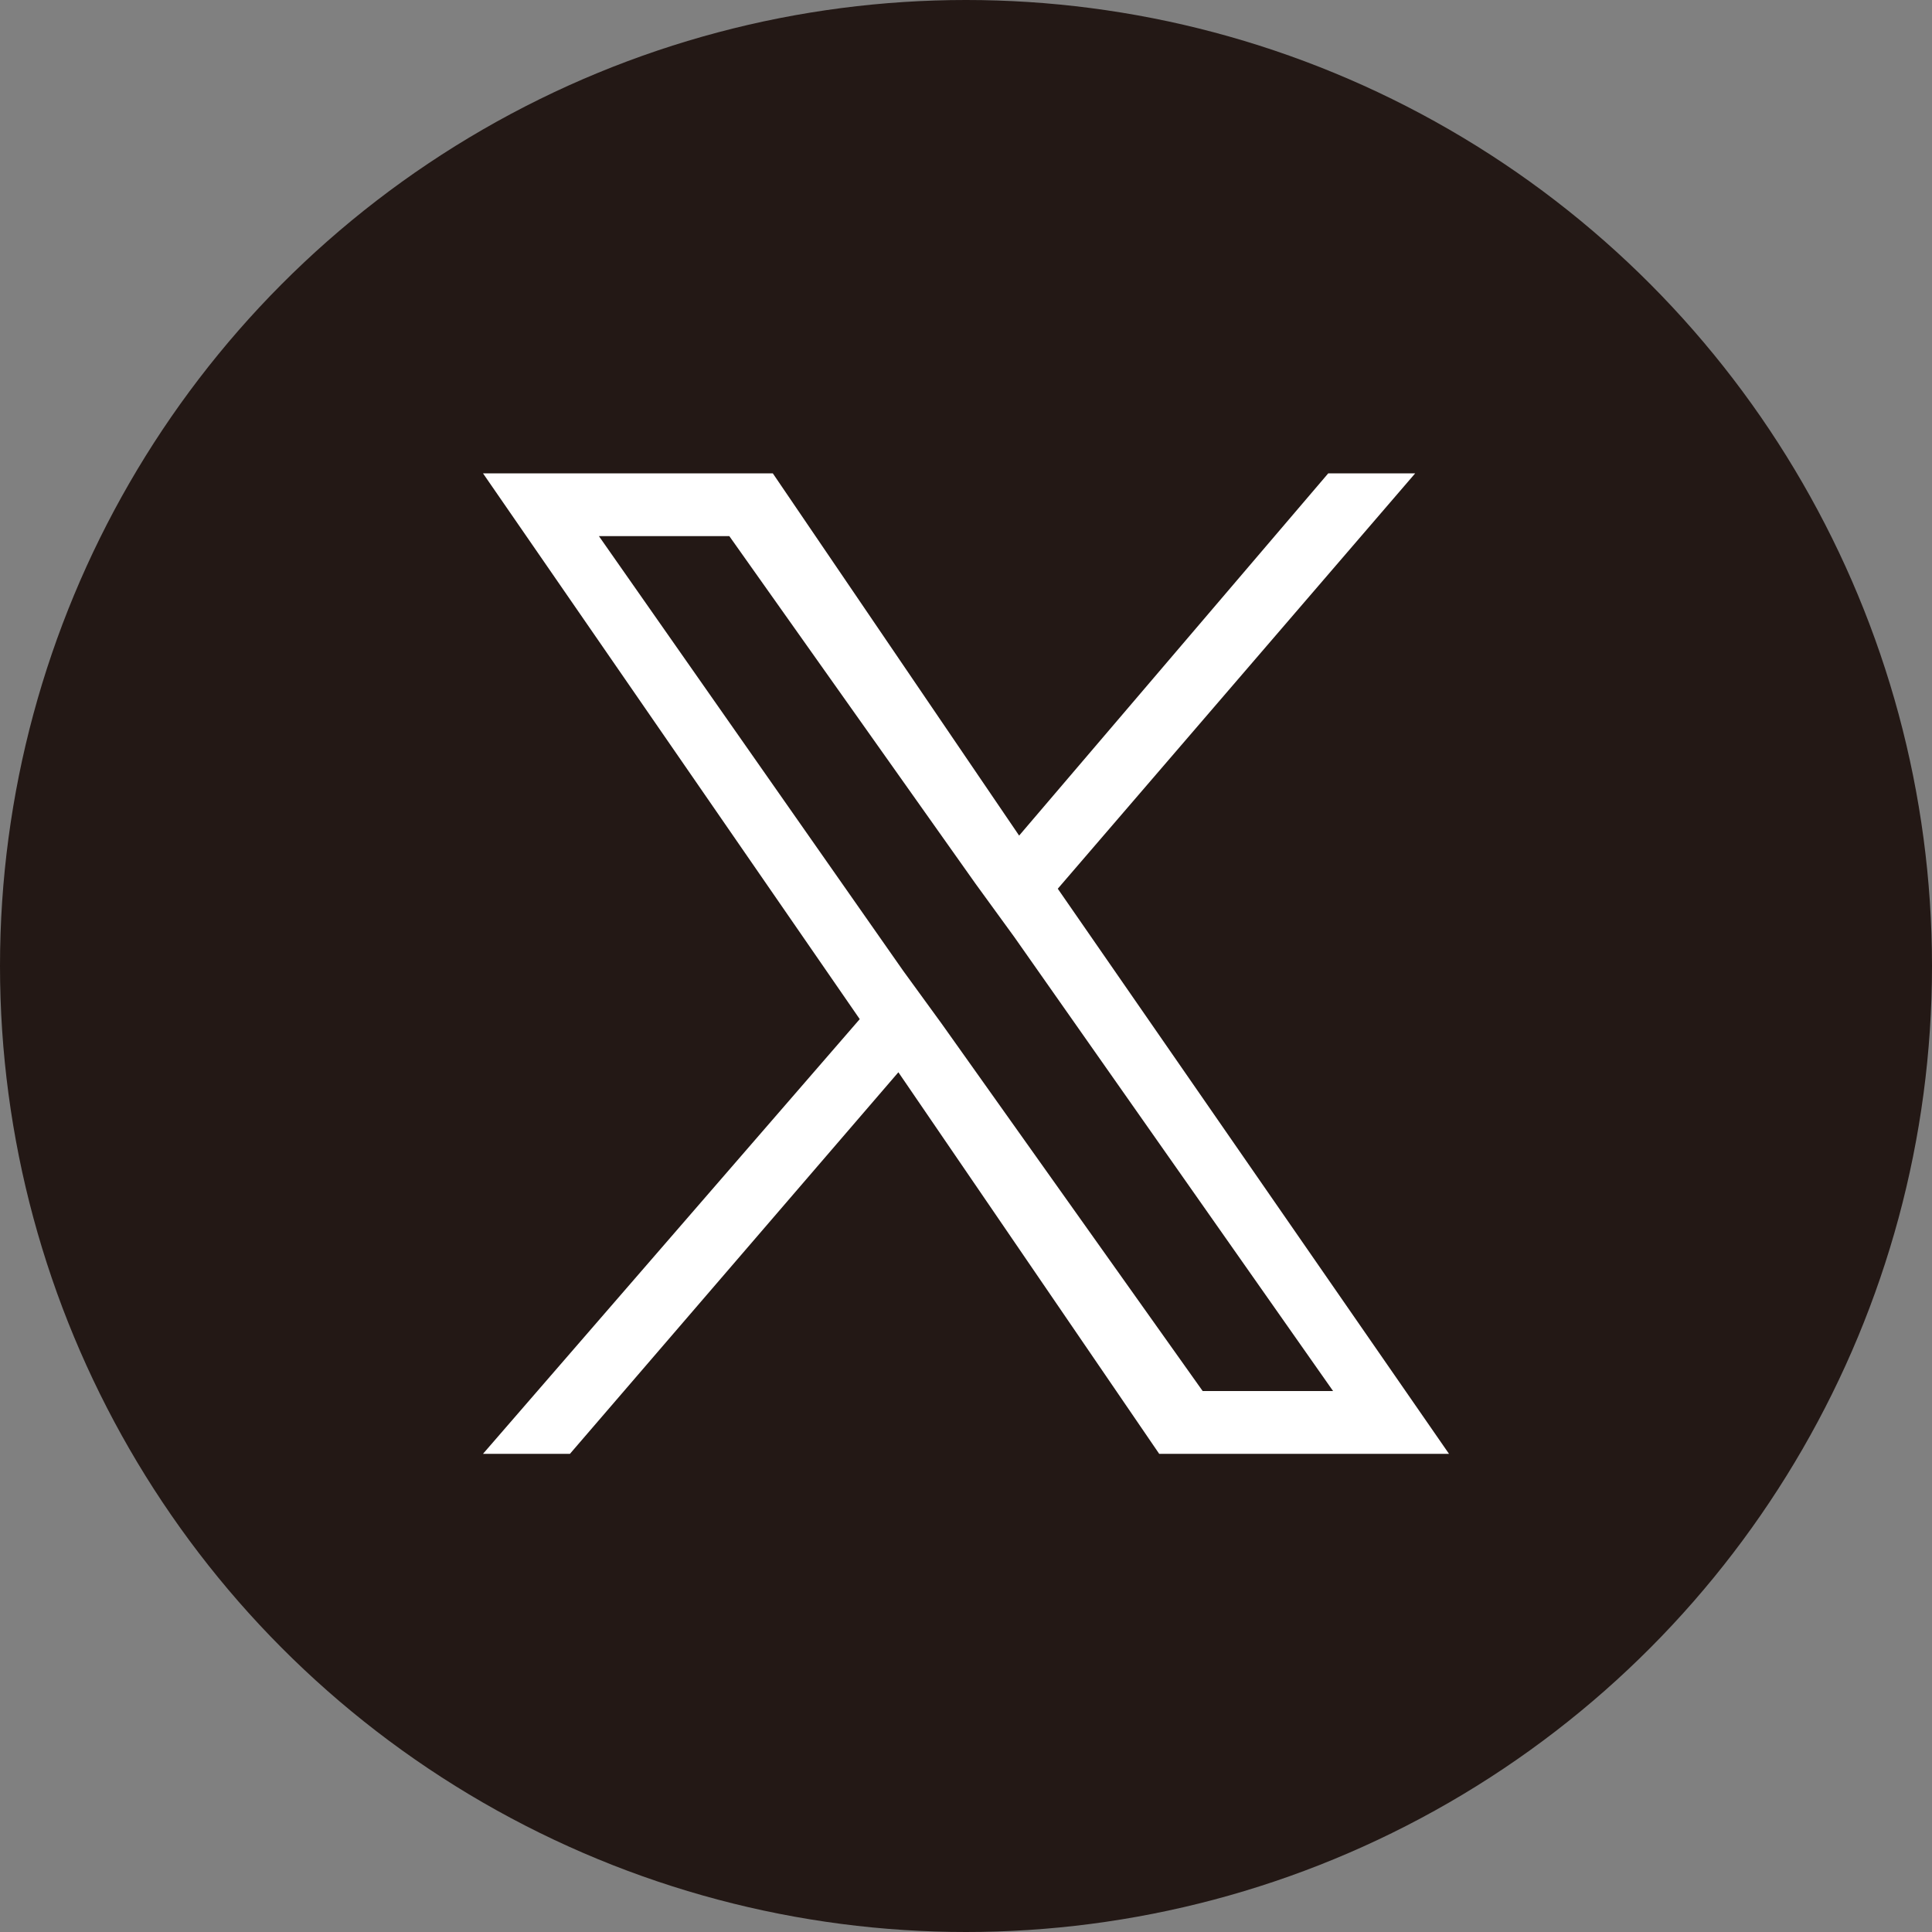
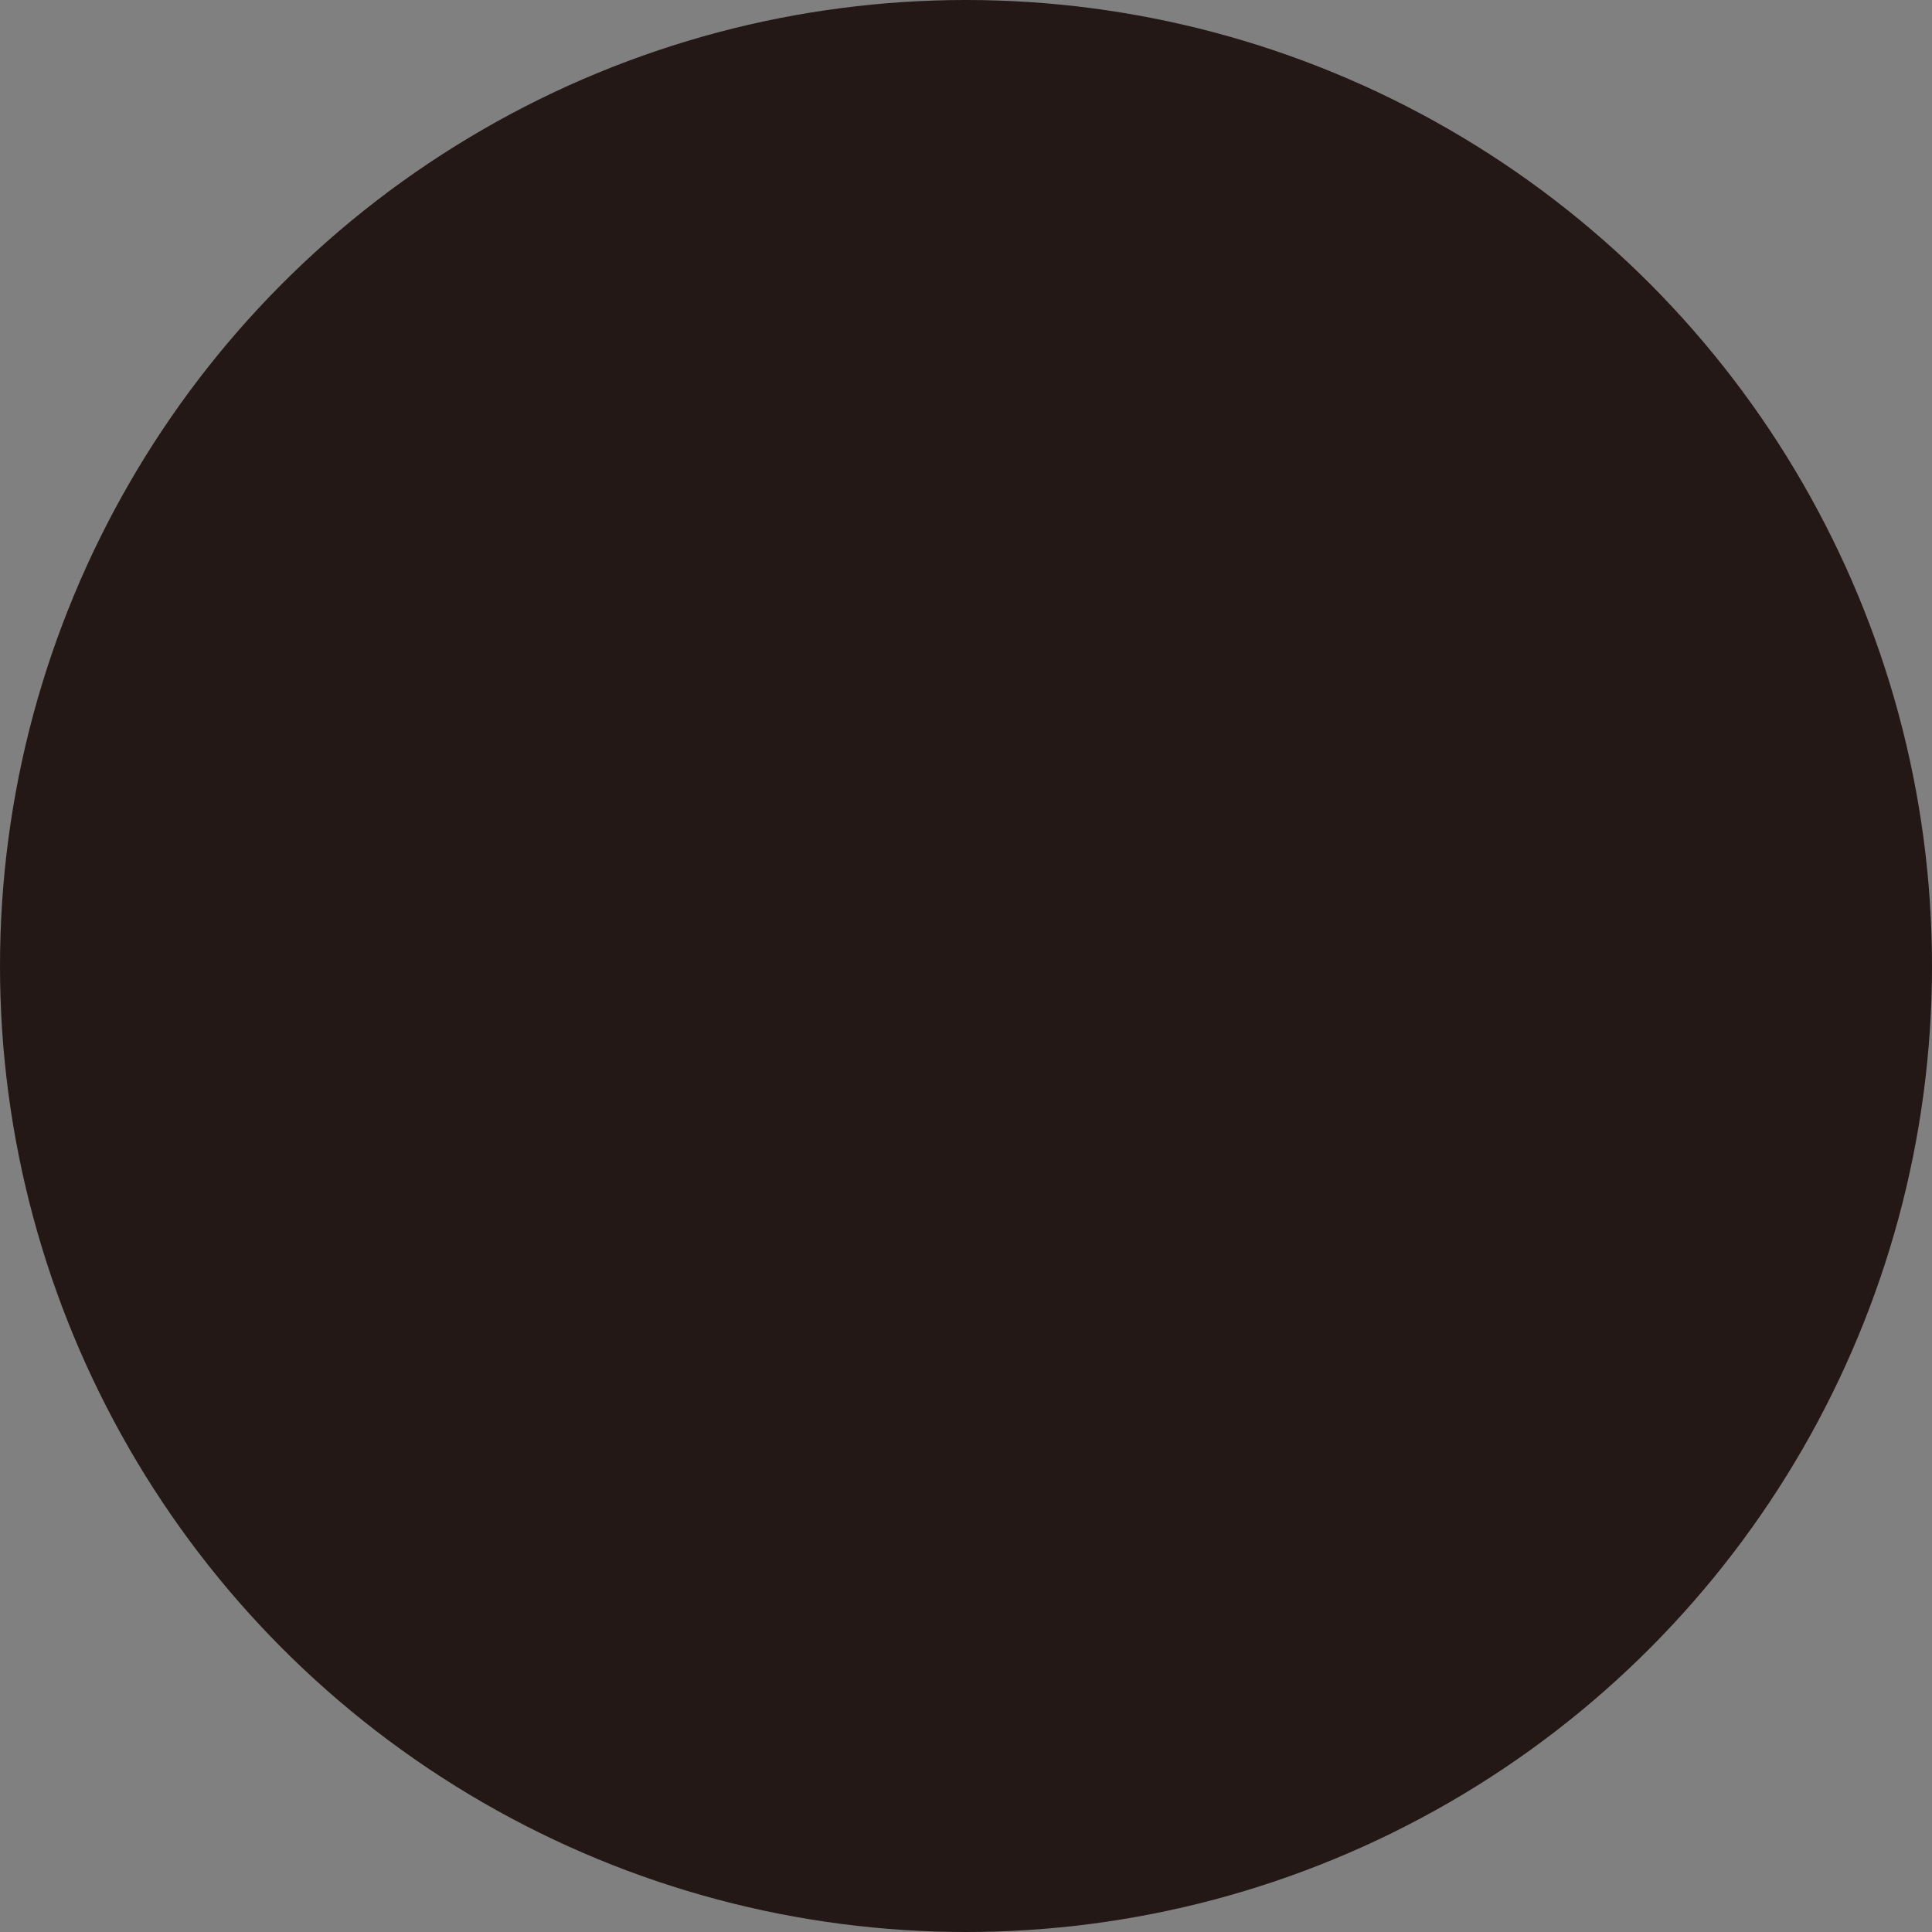
<svg xmlns="http://www.w3.org/2000/svg" version="1.1" id="レイヤー_1" x="0px" y="0px" viewBox="0 0 40 40" style="enable-background:new 0 0 40 40;" xml:space="preserve">
  <rect x="0" y="0" width="40" height="40" fill="#808080" stroke="none" />
  <style type="text/css">
	.st0{fill:#231815;}
	.st1{fill:#FFFFFF;}
</style>
  <circle class="st0" cx="20" cy="20" r="20" />
-   <path class="st1" d="M21.9,18.4l7.4-8.6h-1.8l-6.4,7.5L16,9.8H10l7.8,11.3l-7.8,9h1.8l6.8-7.9l5.4,7.9H30L21.9,18.4L21.9,18.4z   M19.5,21.2l-0.8-1.1l-6.3-9h2.7l5.1,7.2l0.8,1.1l6.6,9.4h-2.7L19.5,21.2L19.5,21.2z" />
</svg>